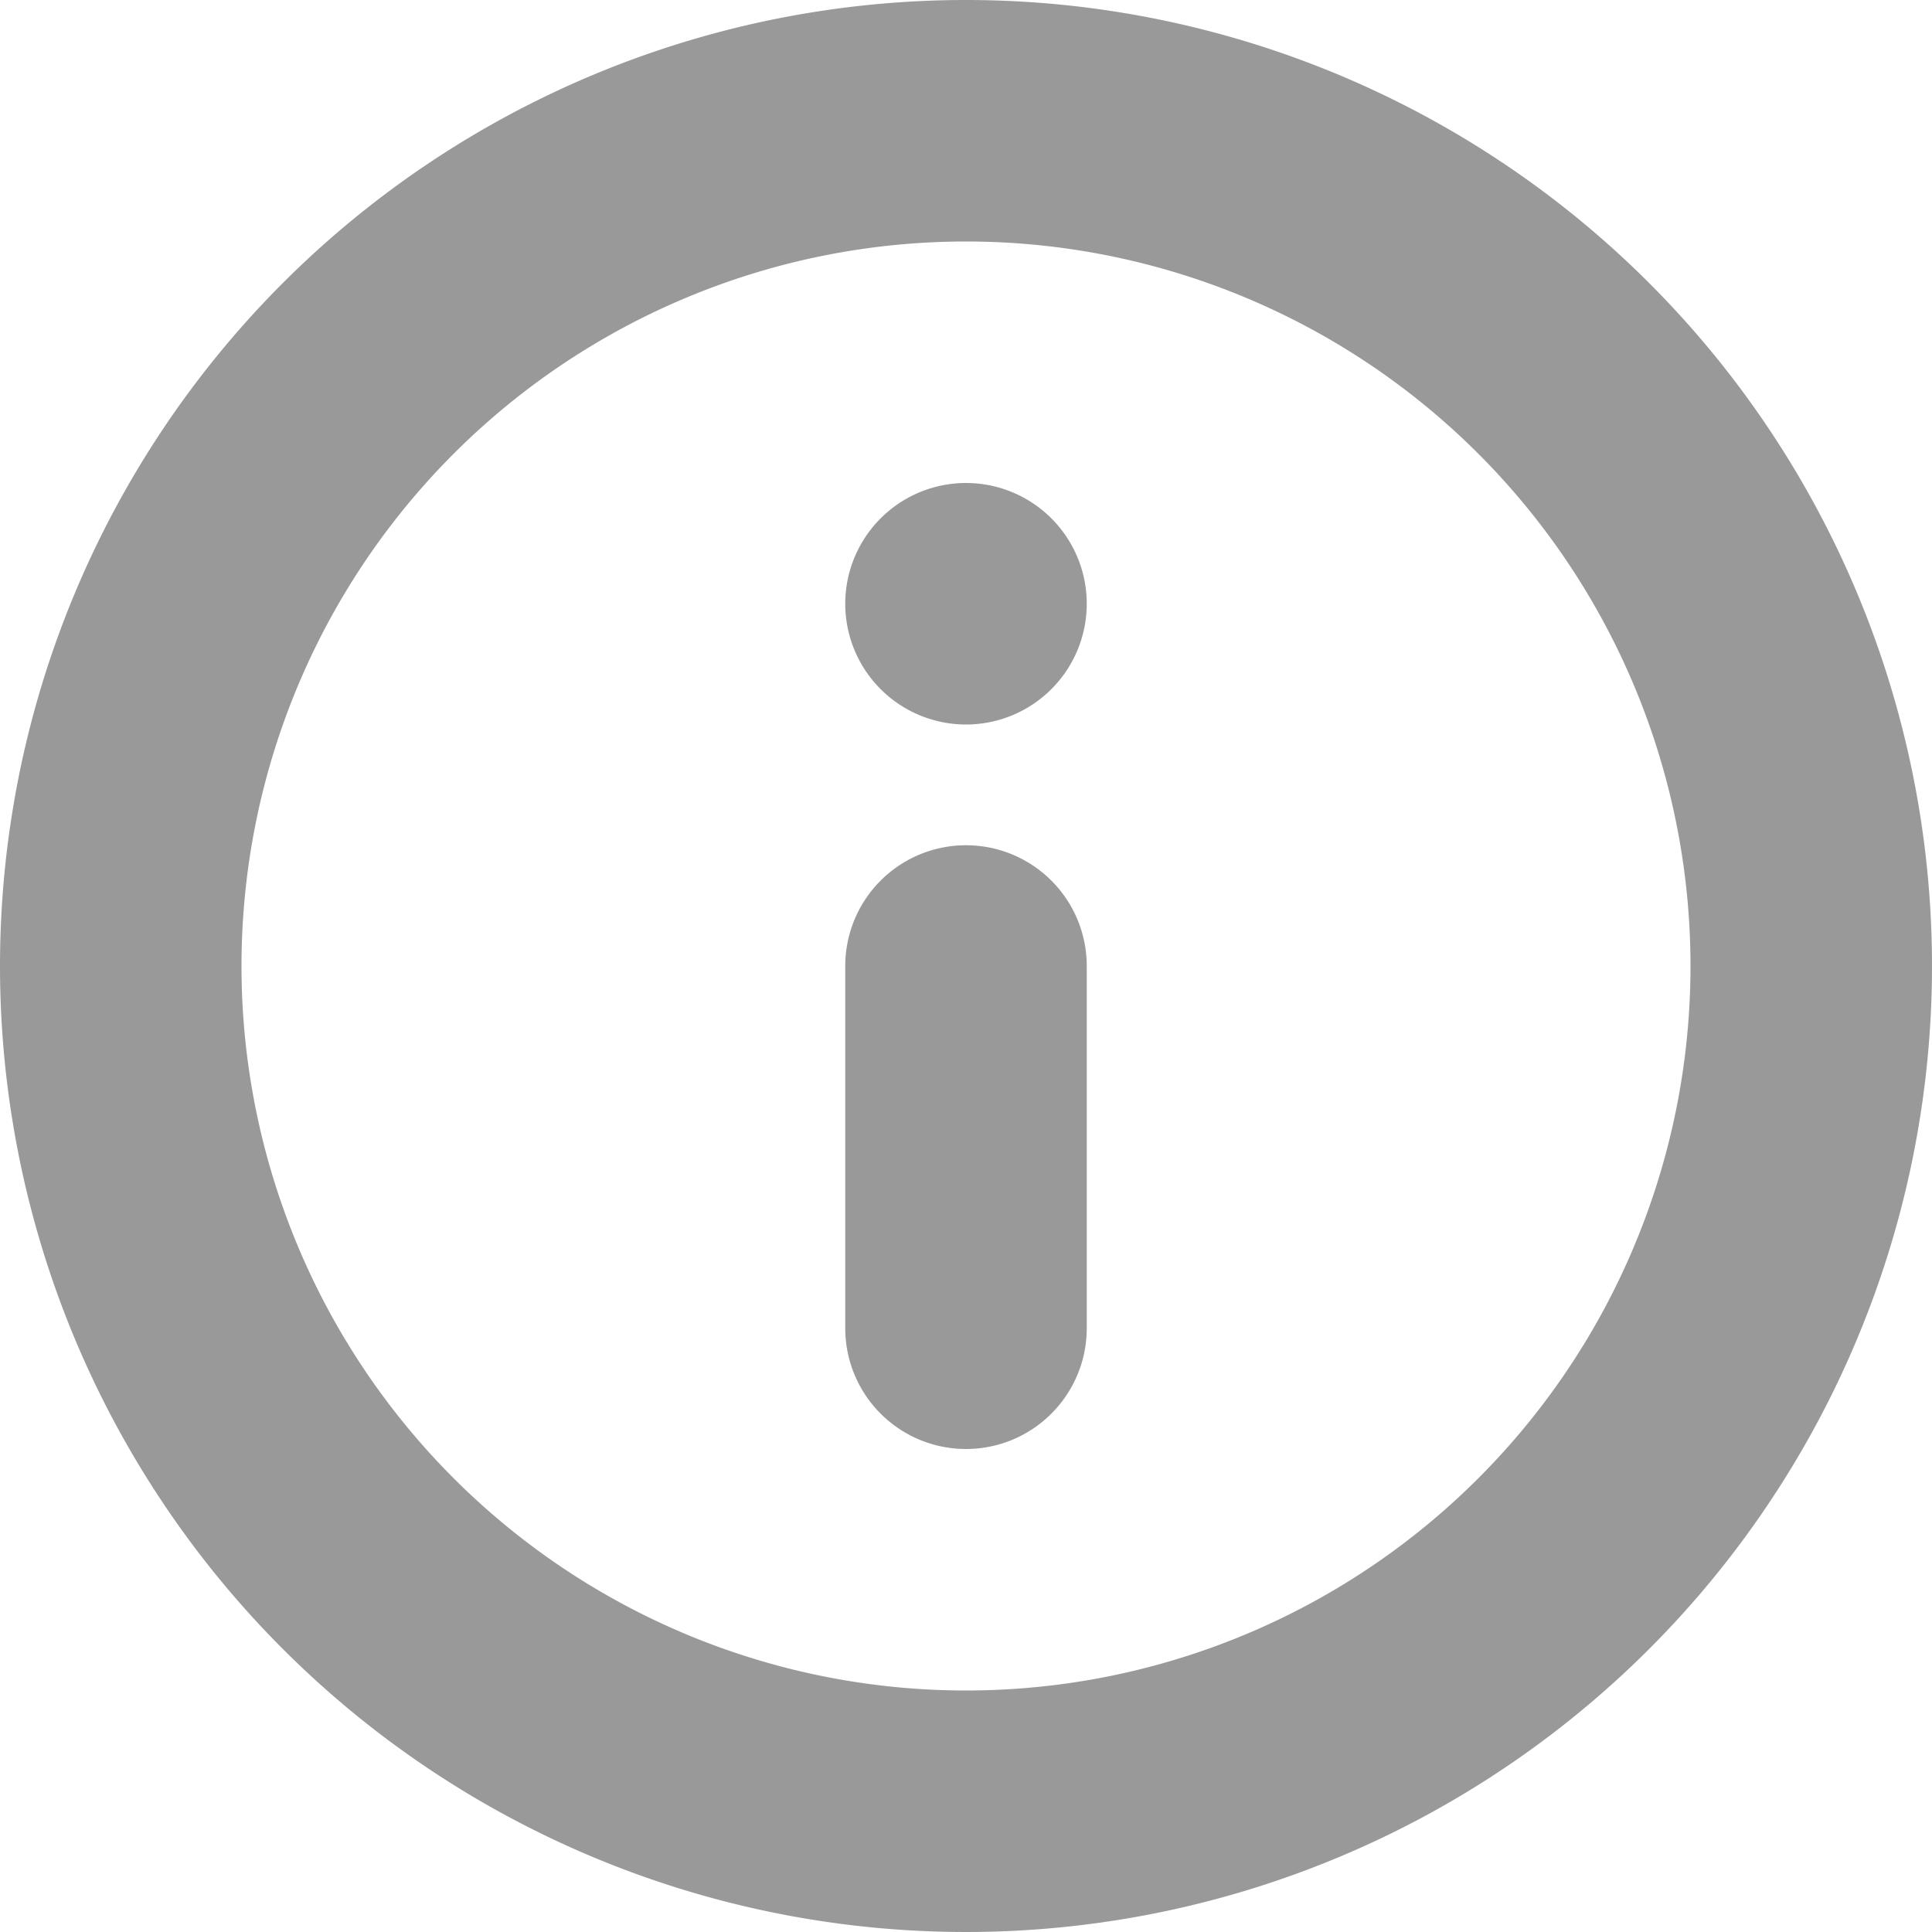
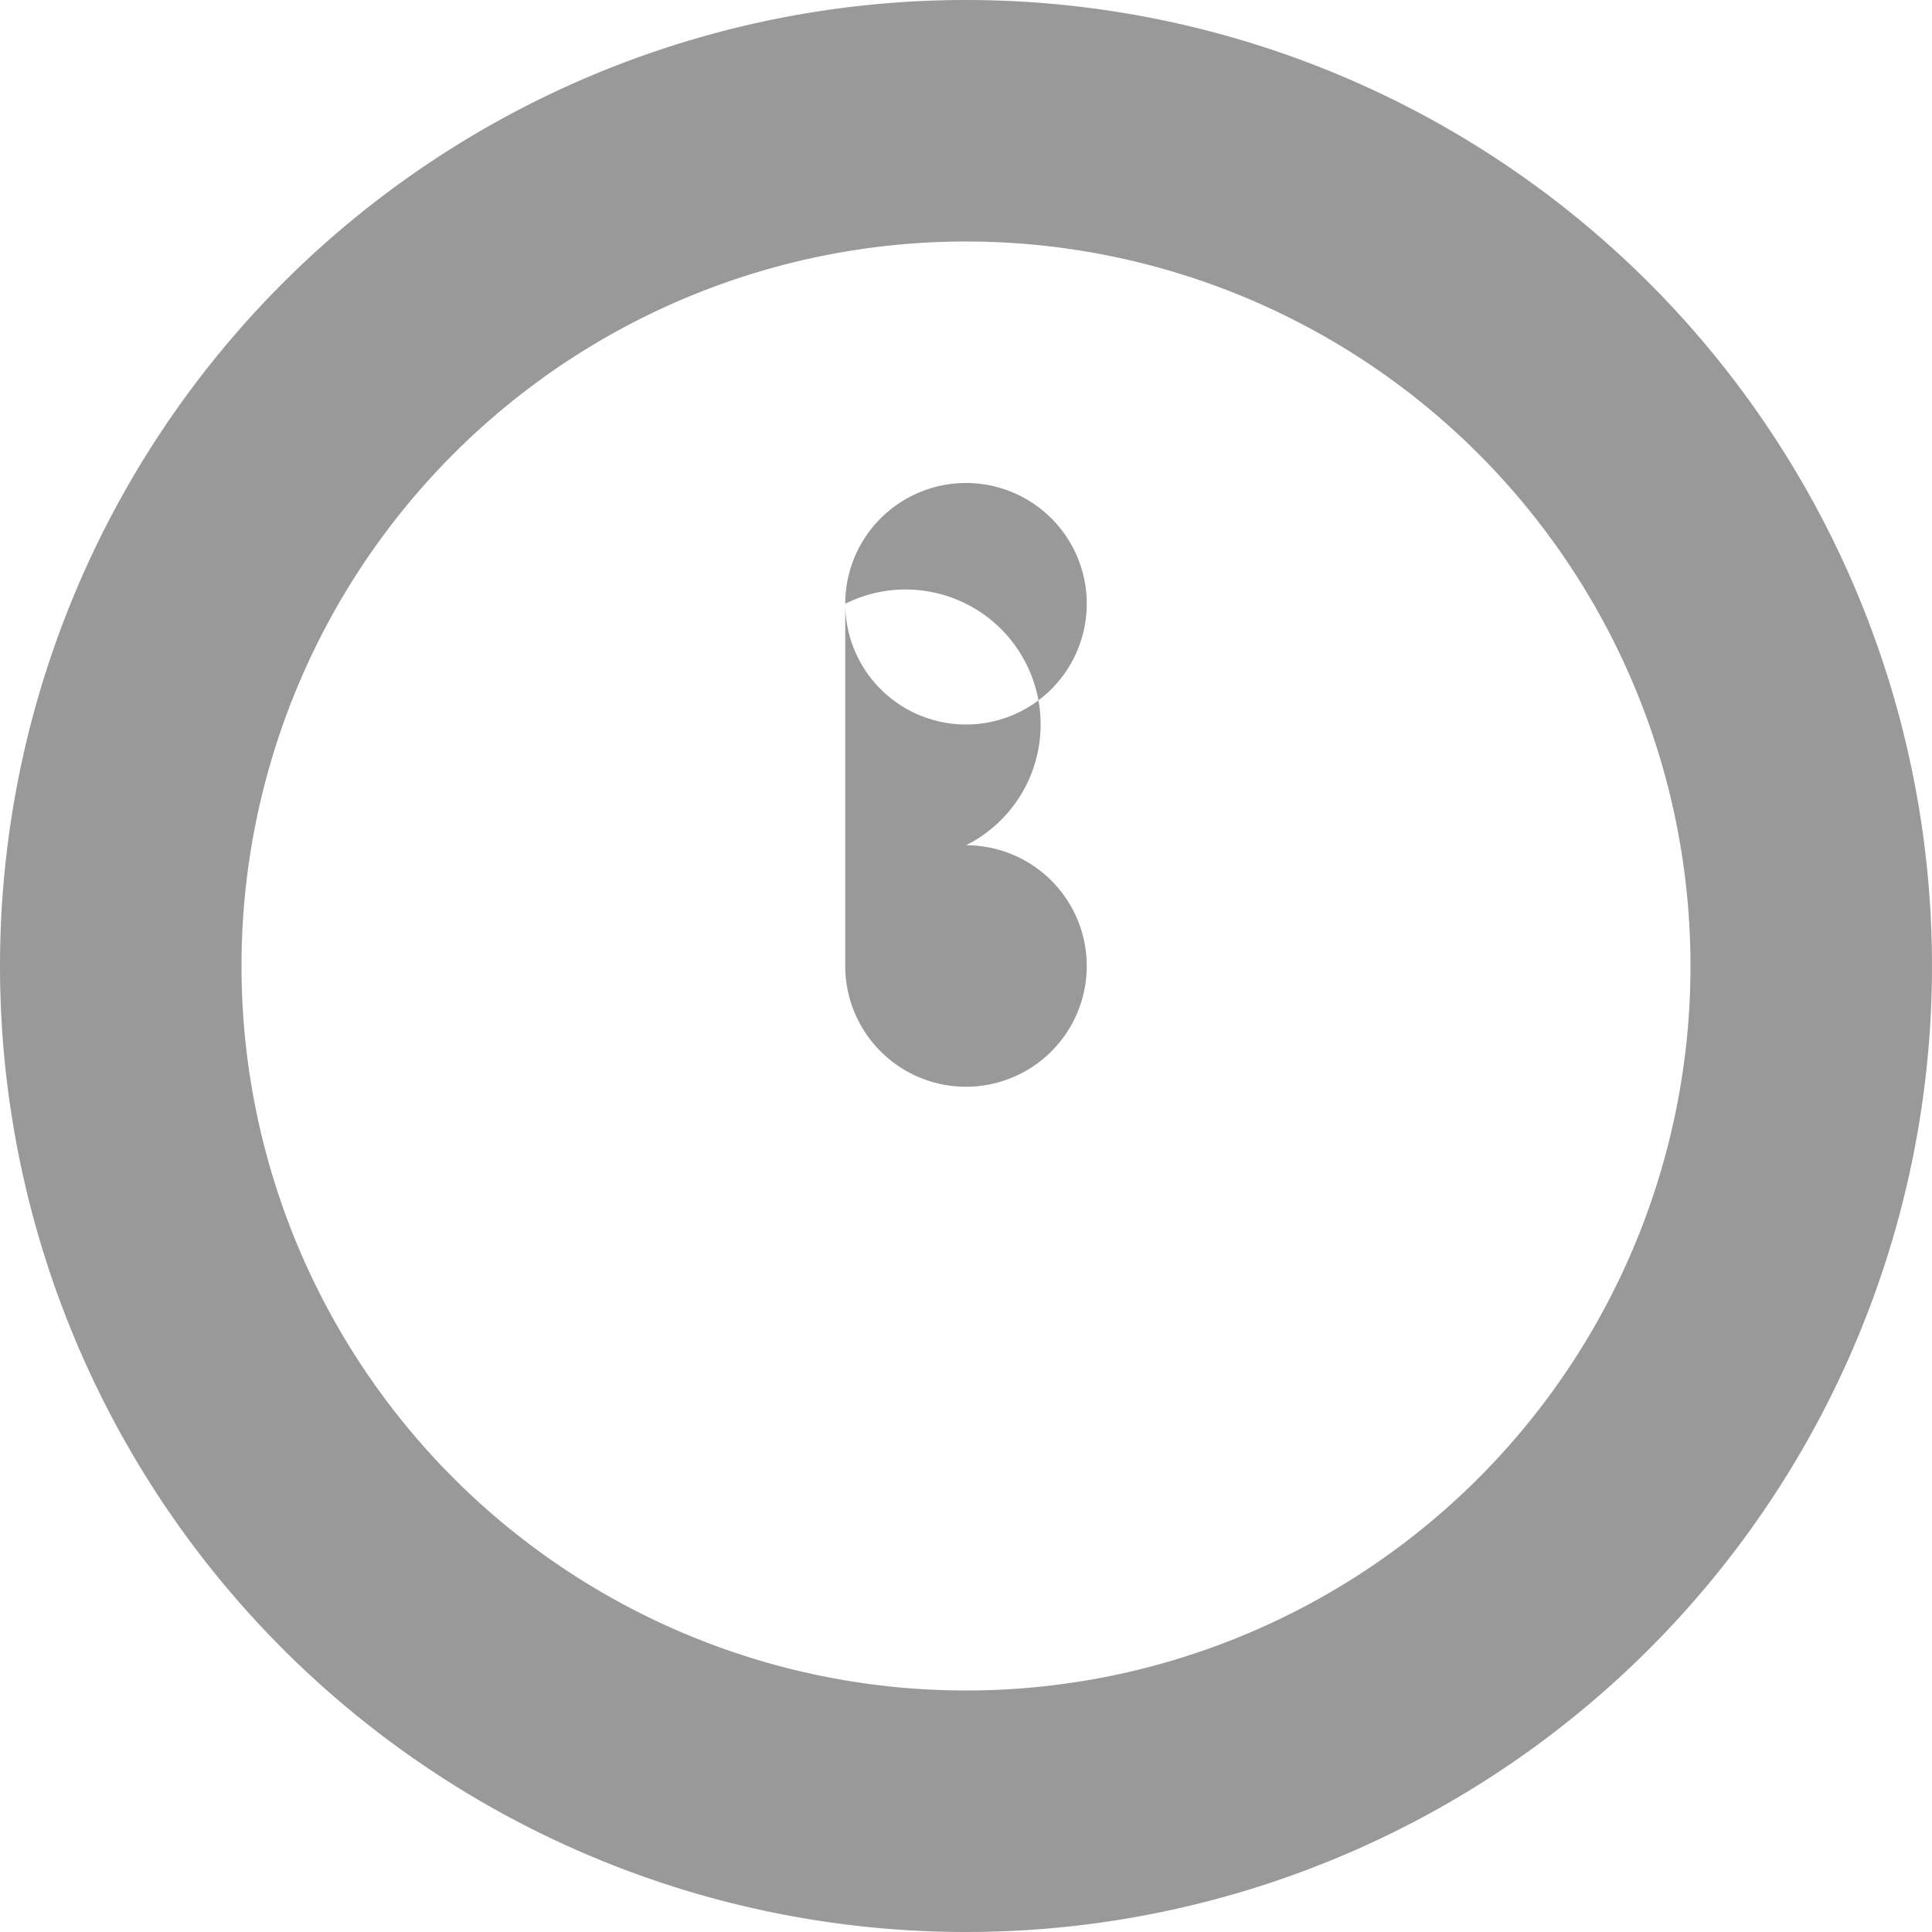
<svg xmlns="http://www.w3.org/2000/svg" width="16" height="16" viewBox="0 0 16 16">
  <defs>
    <style>.cls-1{fill:#999;fill-rule:evenodd;}</style>
  </defs>
-   <path data-name="Rounded Rectangle 937" class="cls-1" d="M1338,932a8,8,0,1,1-8,8A8,8,0,0,1,1338,932Zm0,2a6,6,0,1,1-6,6A6,6,0,0,1,1338,934Zm0,5a1,1,0,0,1,1,1v3a1,1,0,0,1-2,0v-3A1,1,0,0,1,1338,939Zm0-3a1,1,0,1,1-1,1A1,1,0,0,1,1338,936Z" transform="translate(-1330 -932)" />
+   <path data-name="Rounded Rectangle 937" class="cls-1" d="M1338,932a8,8,0,1,1-8,8A8,8,0,0,1,1338,932Zm0,2a6,6,0,1,1-6,6A6,6,0,0,1,1338,934Zm0,5a1,1,0,0,1,1,1a1,1,0,0,1-2,0v-3A1,1,0,0,1,1338,939Zm0-3a1,1,0,1,1-1,1A1,1,0,0,1,1338,936Z" transform="translate(-1330 -932)" />
</svg>